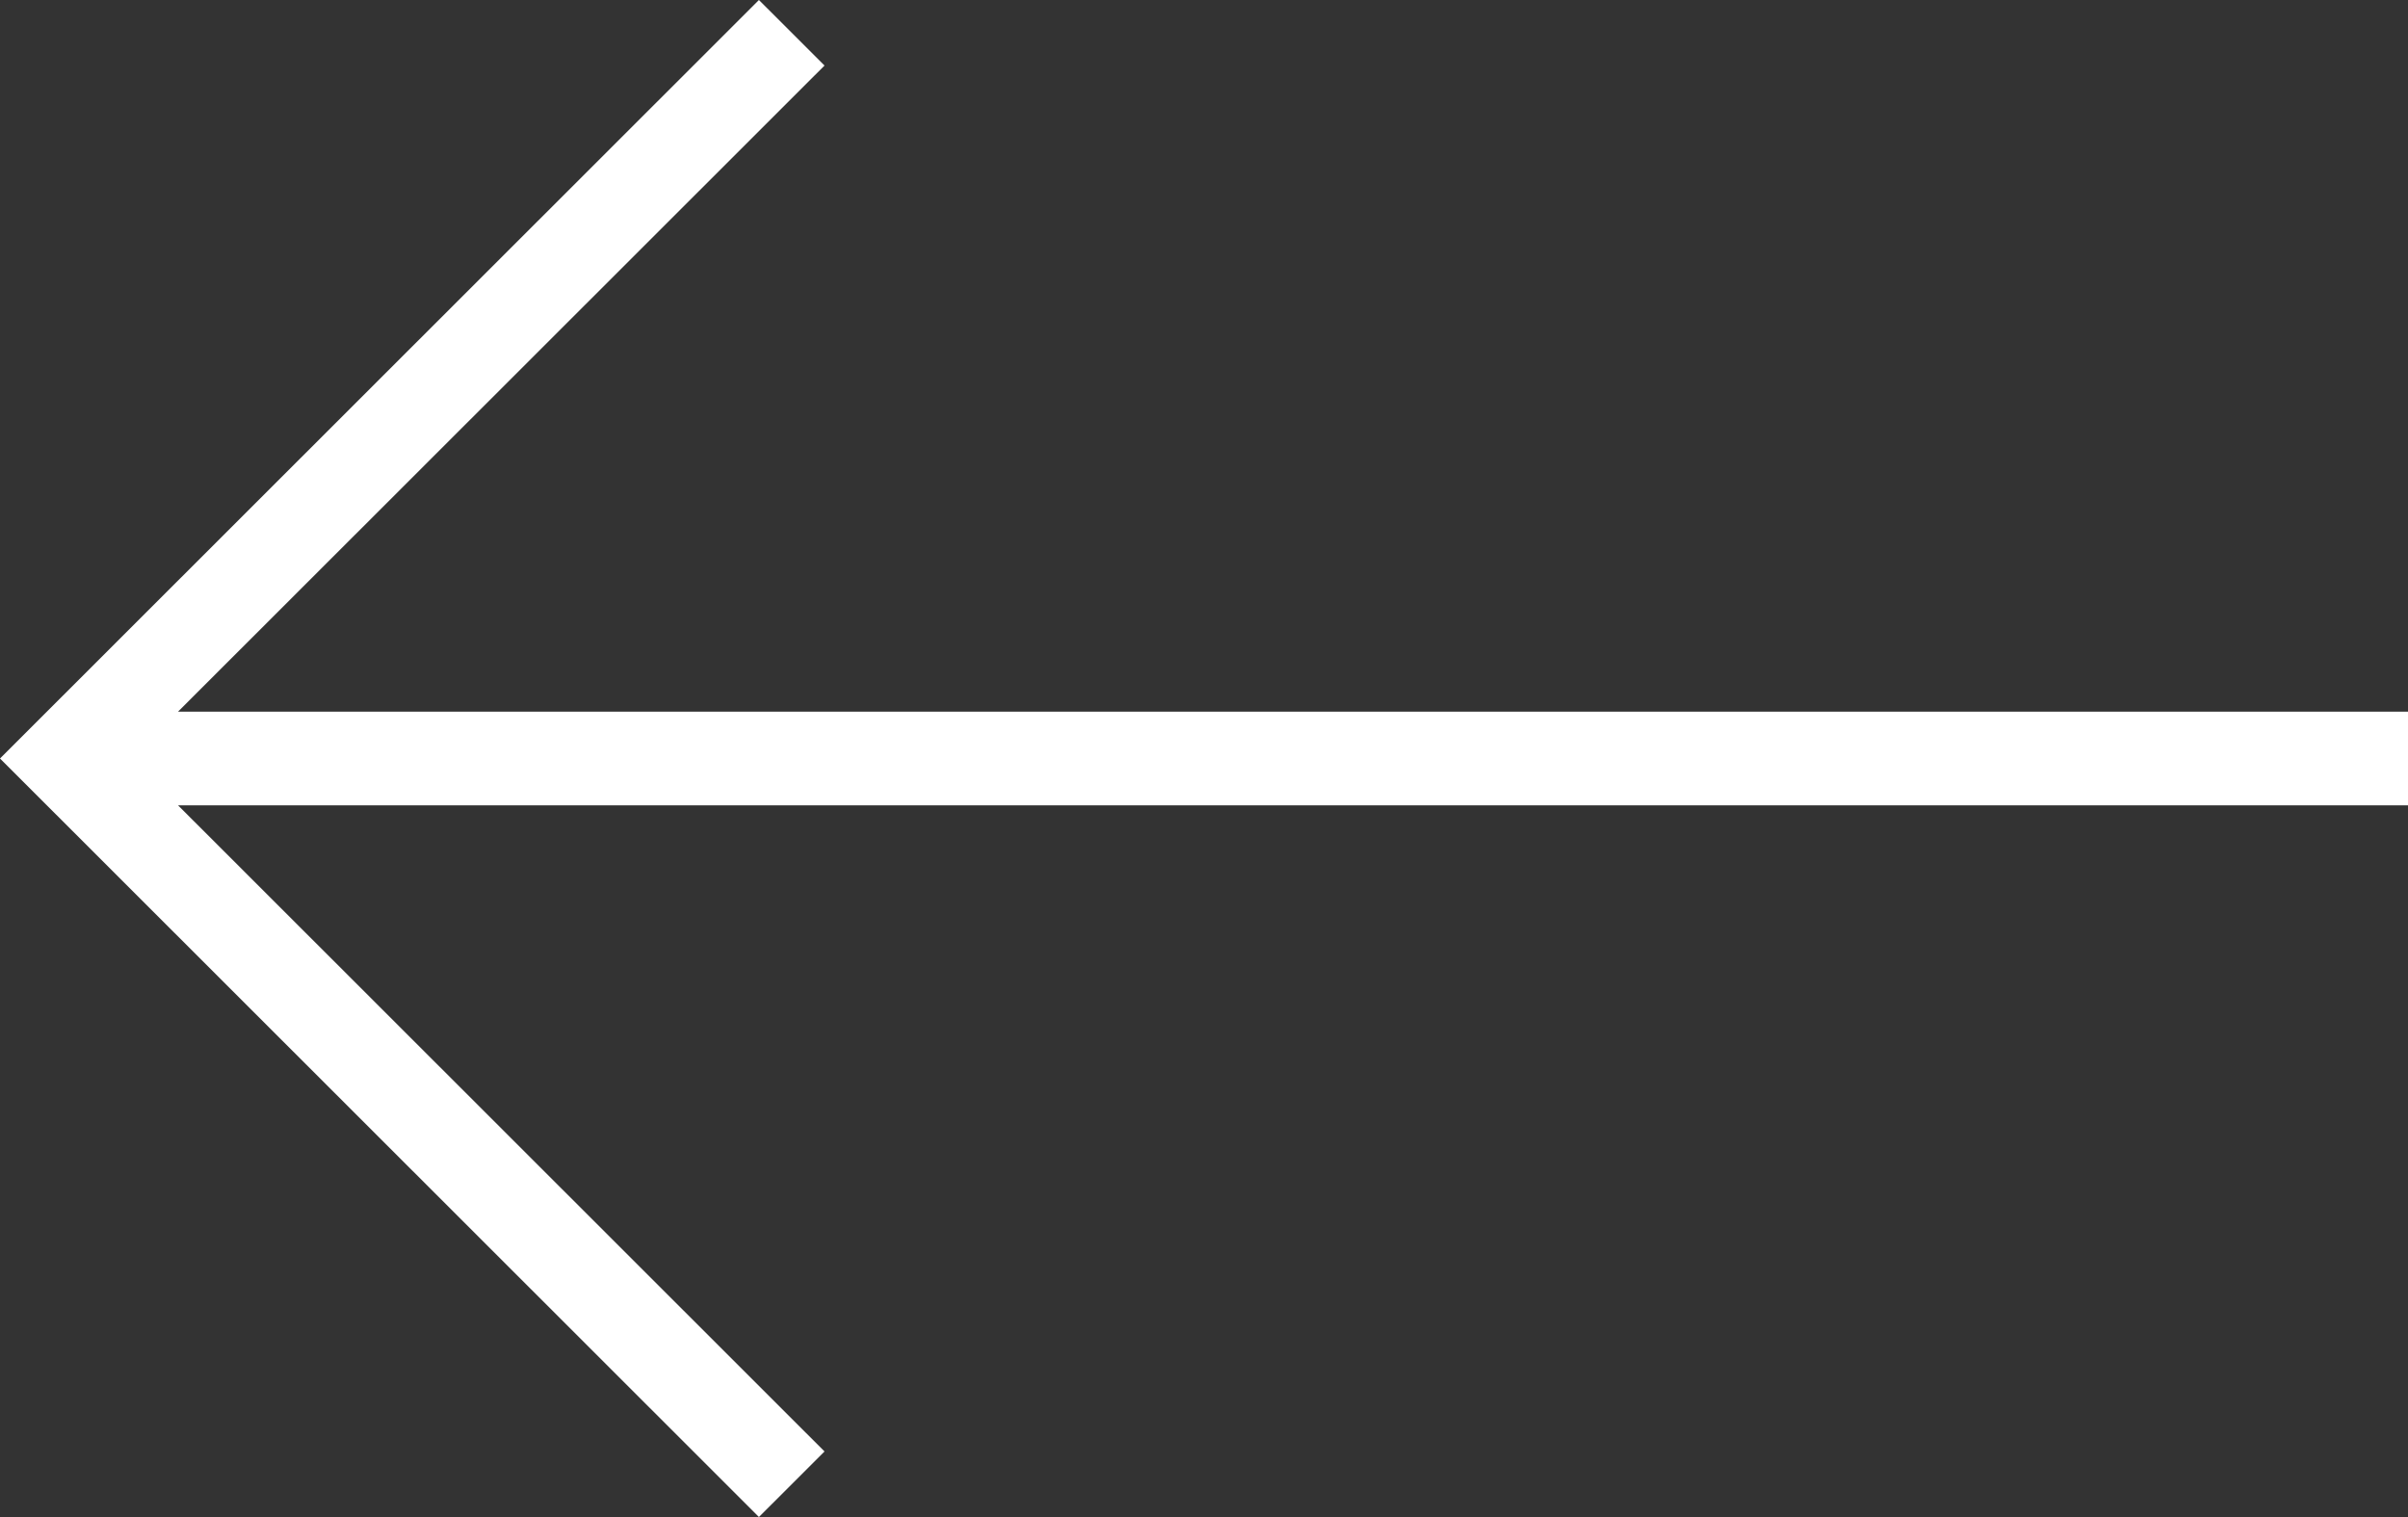
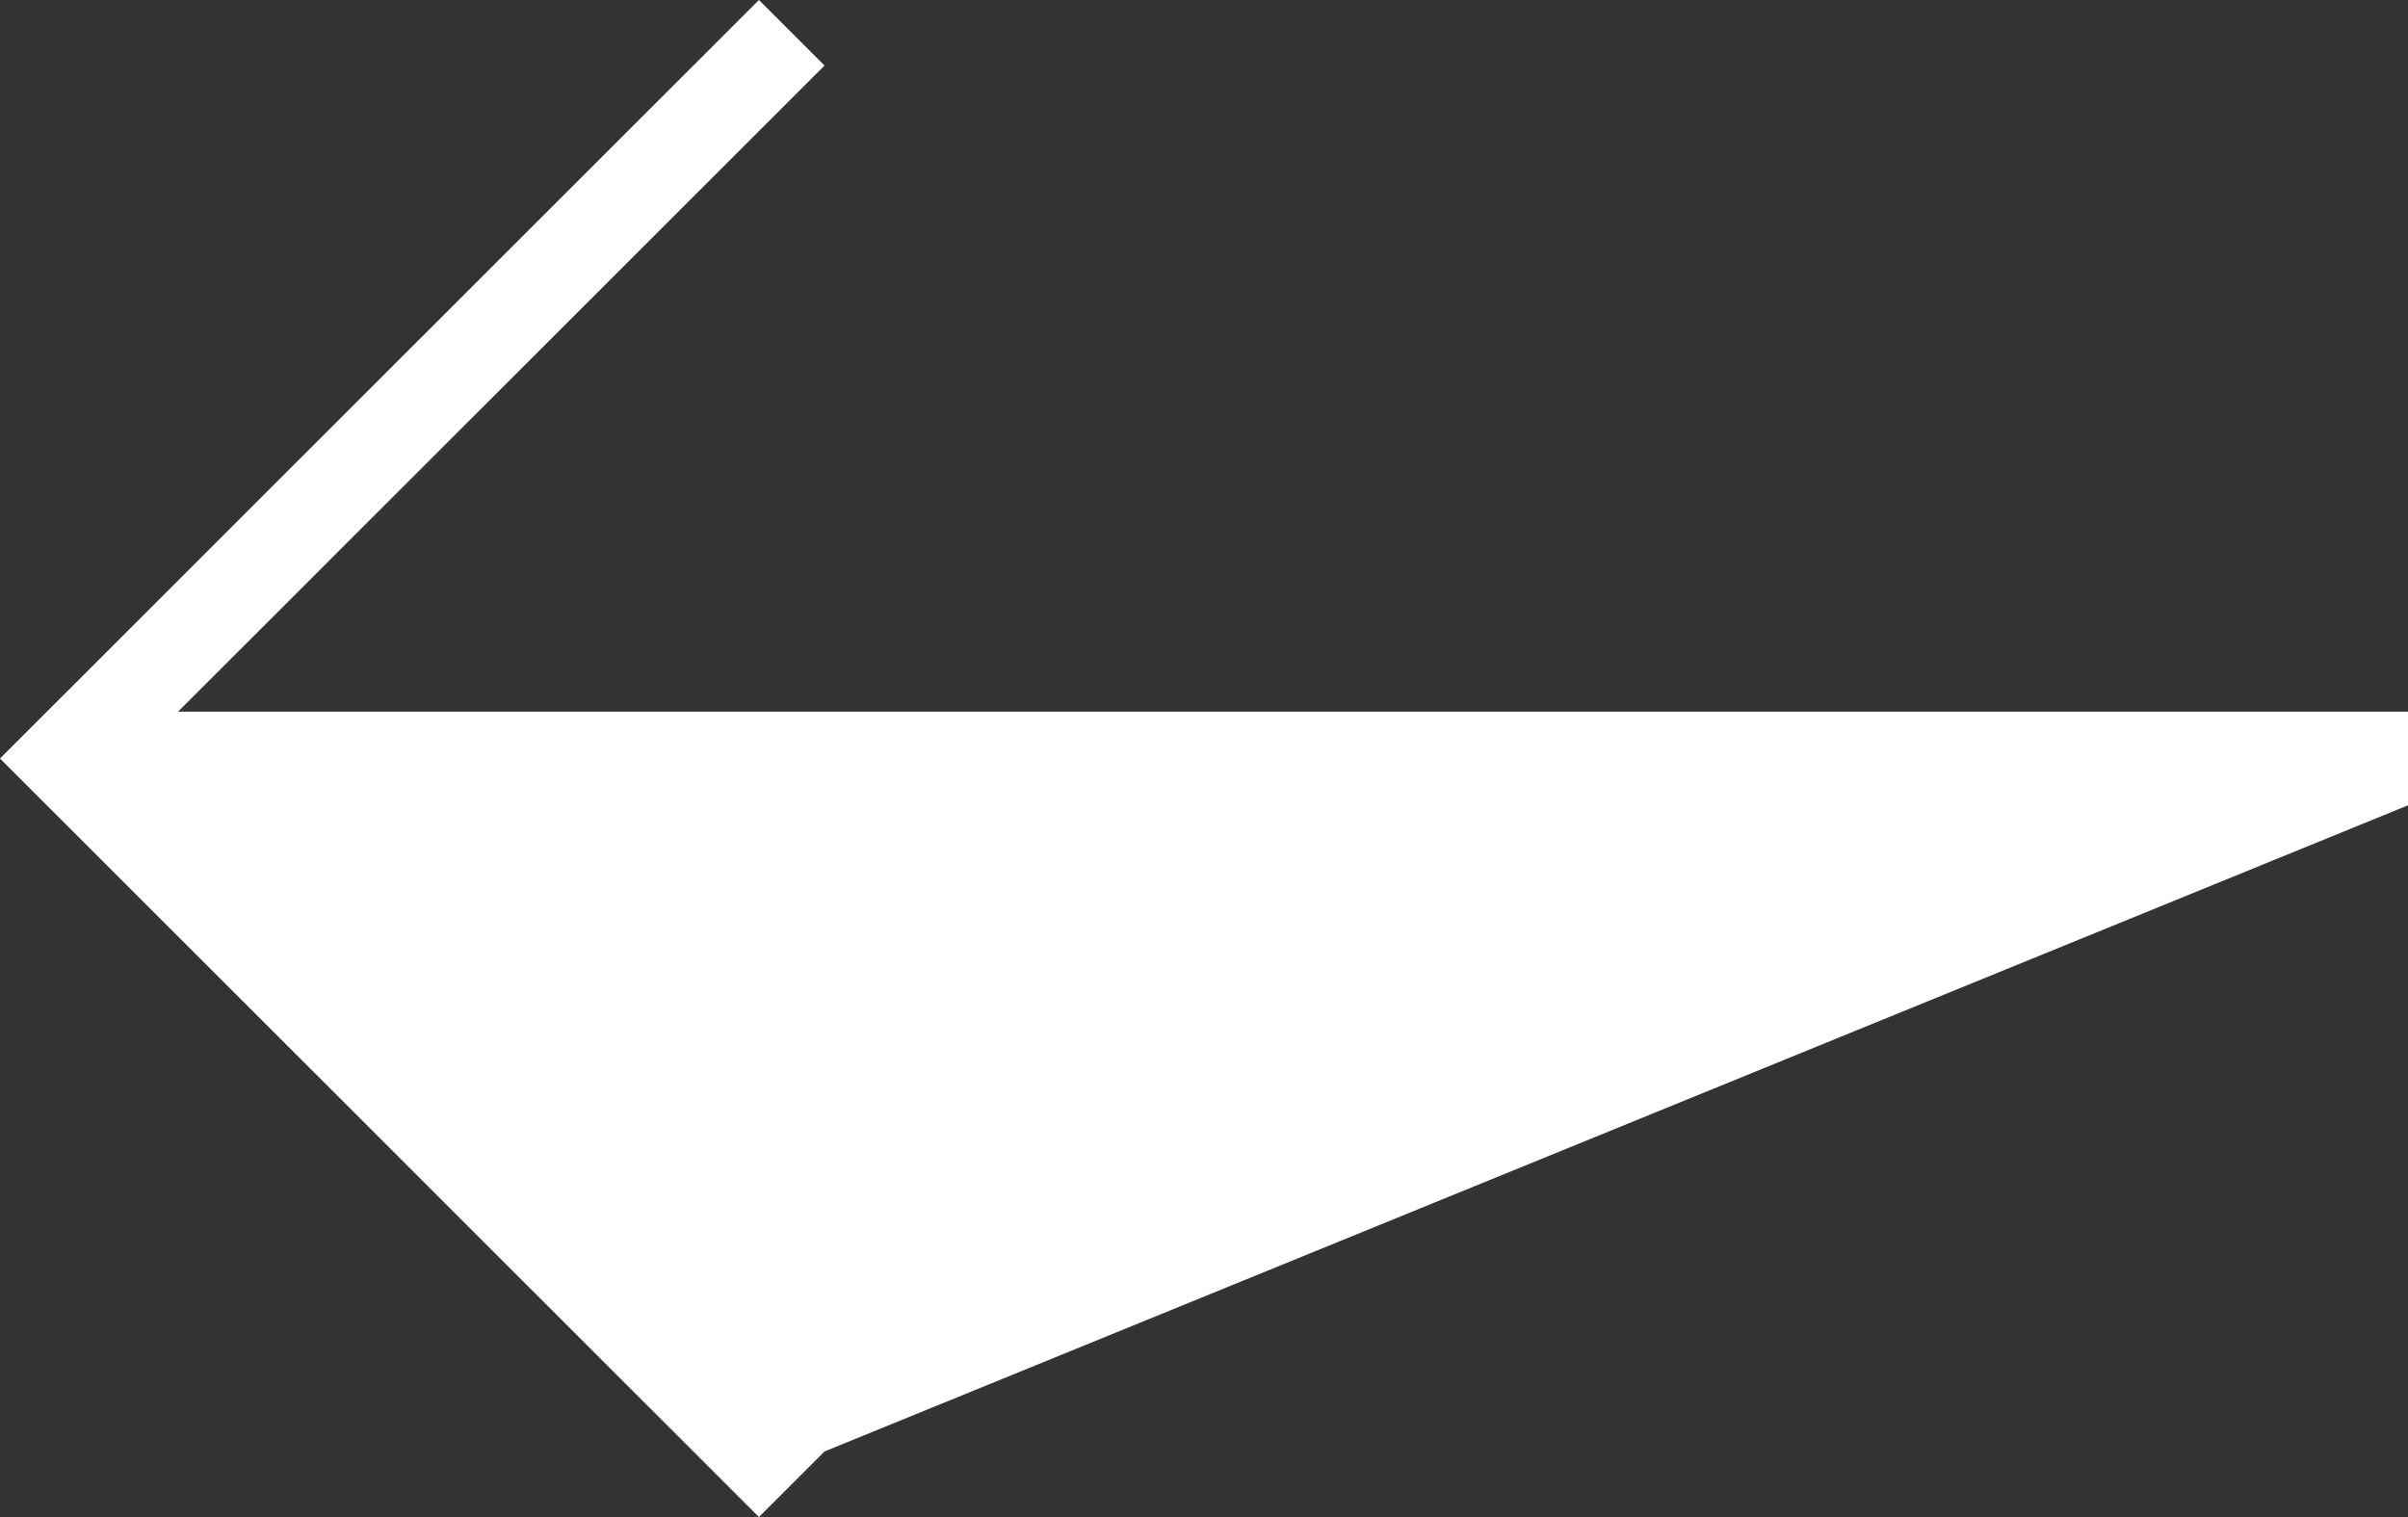
<svg xmlns="http://www.w3.org/2000/svg" width="100" height="63" viewBox="0 0 100 63" fill="none">
  <rect x="0" y="0" width="100" height="63" fill="#333333" stroke="none" />
-   <path d="M34.241 2.722L31.517 -5.98693e-06L2.75382e-06 31.5L31.517 63L34.241 60.278L7.393 33.444L100 33.444L100 29.556L7.393 29.555L34.241 2.722Z" fill="white" />
+   <path d="M34.241 2.722L31.517 -5.98693e-06L2.75382e-06 31.5L31.517 63L34.241 60.278L100 33.444L100 29.556L7.393 29.555L34.241 2.722Z" fill="white" />
</svg>